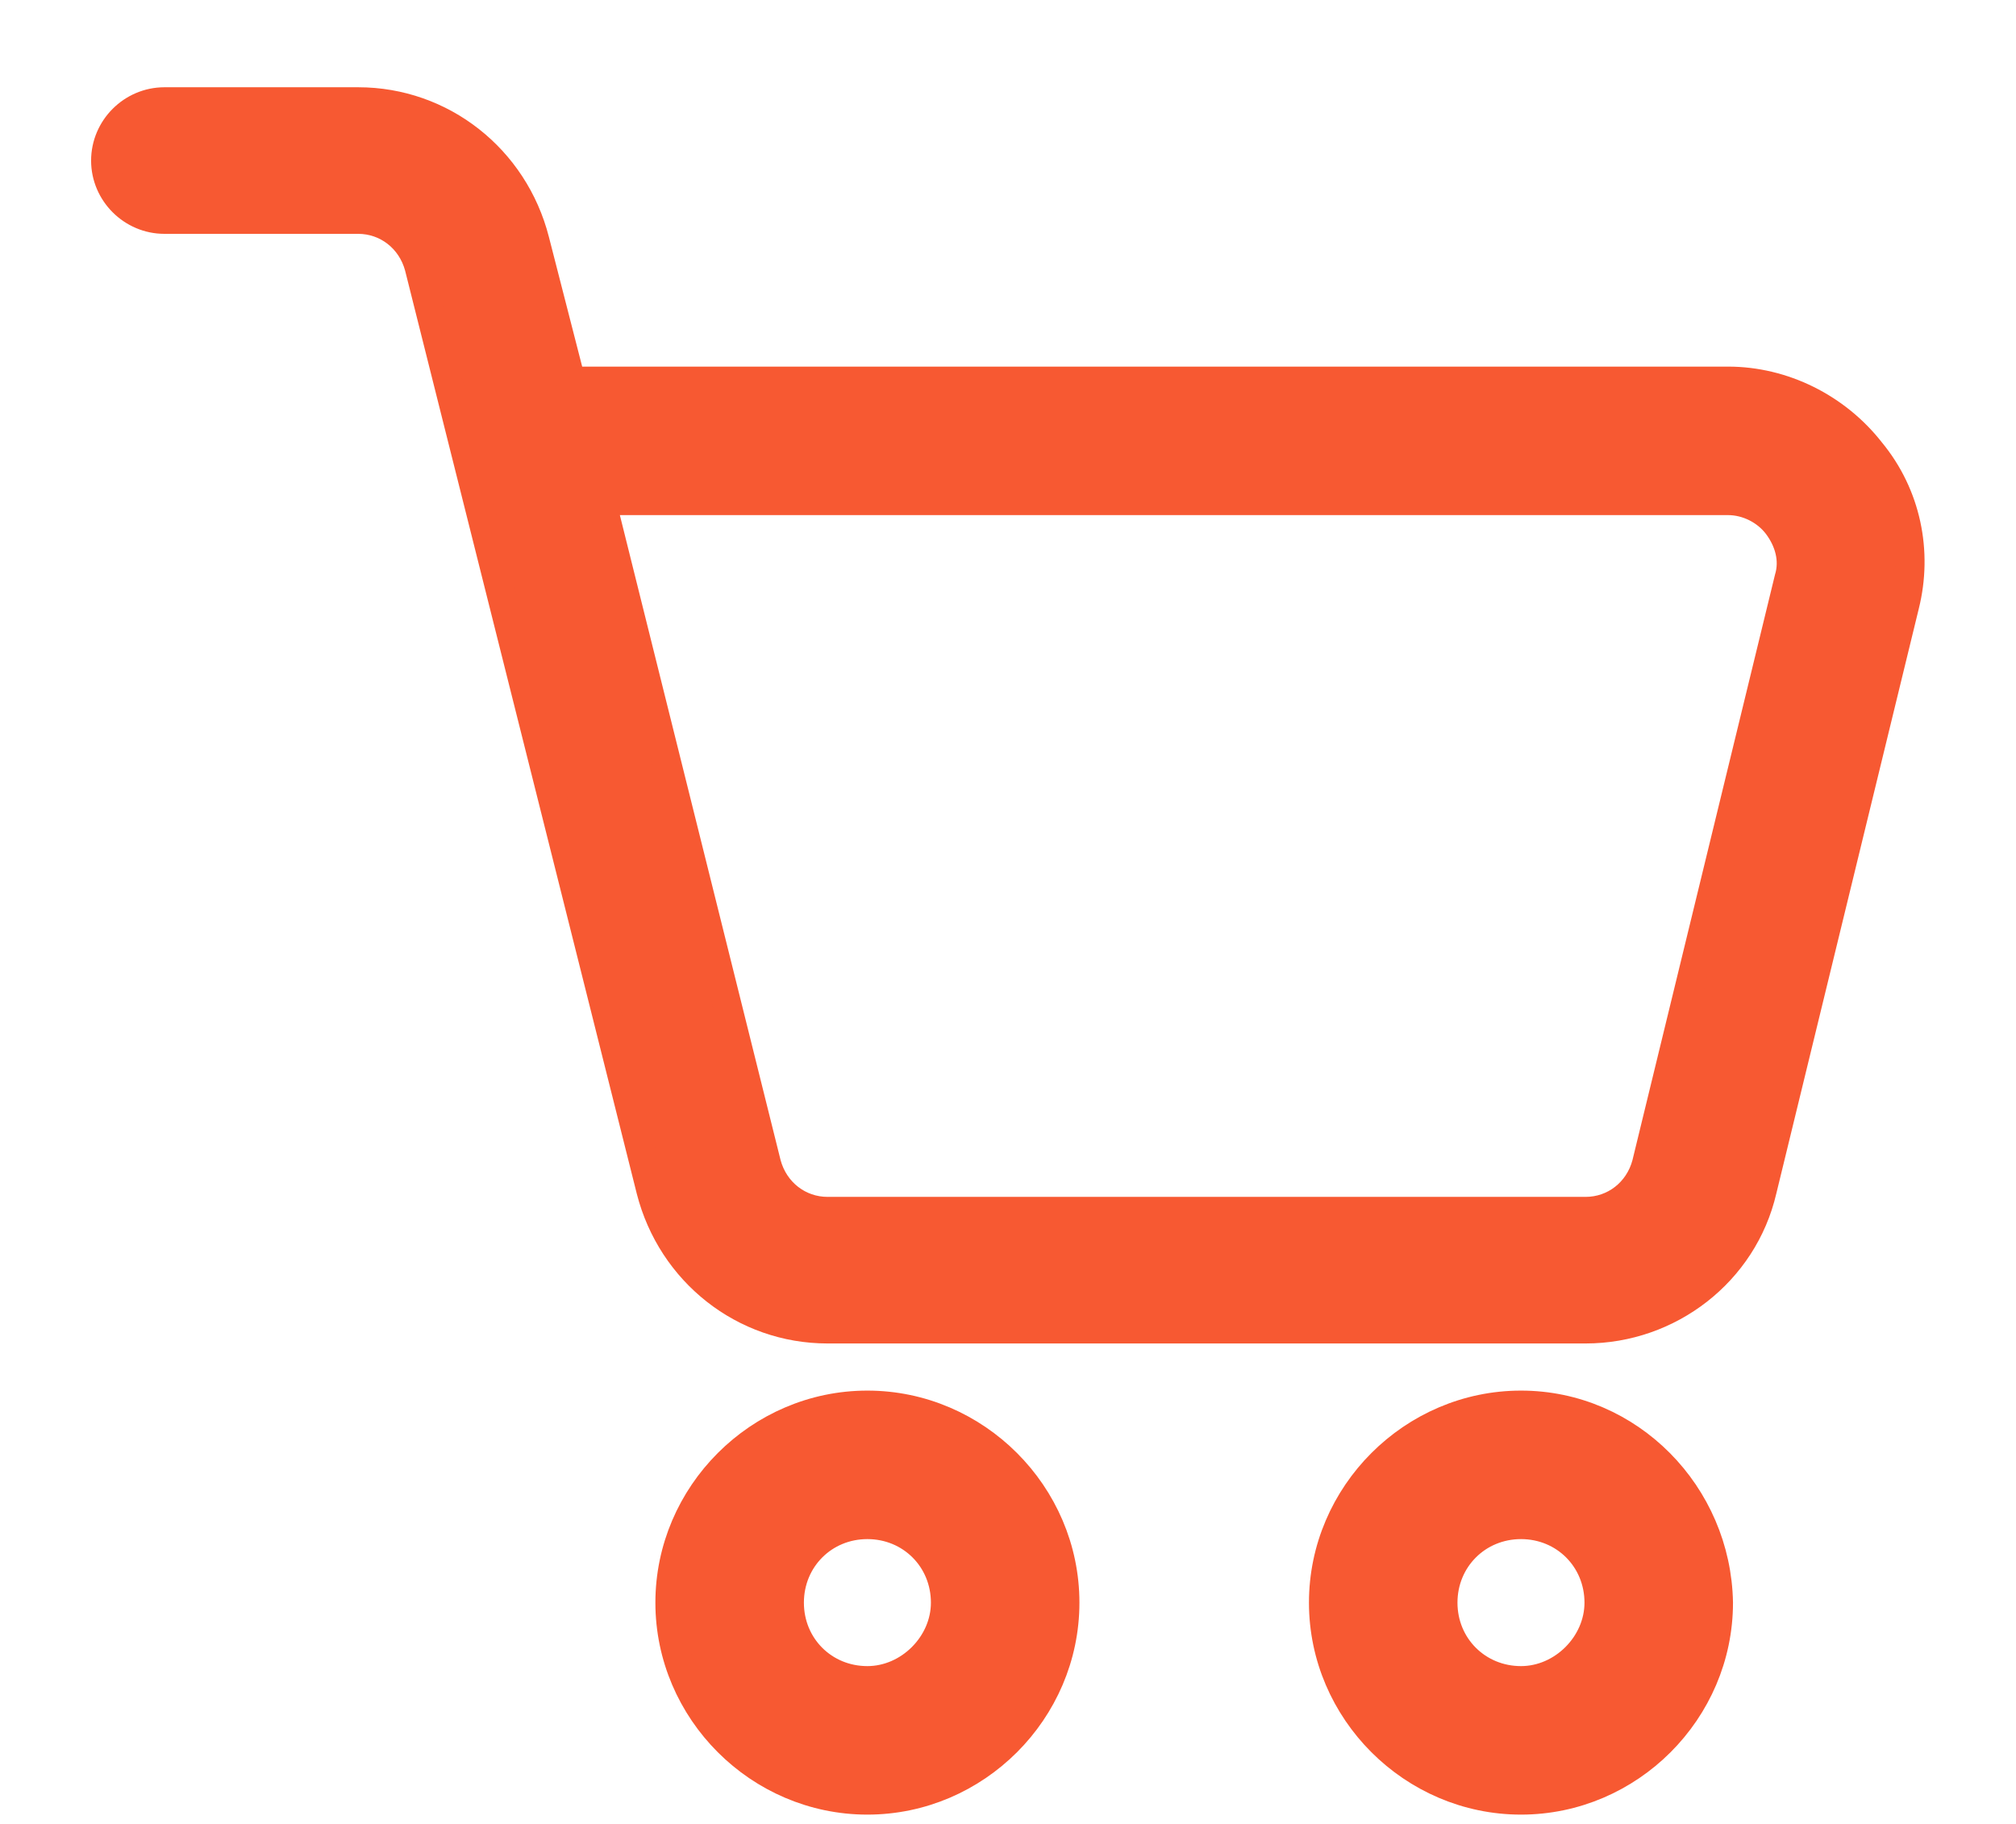
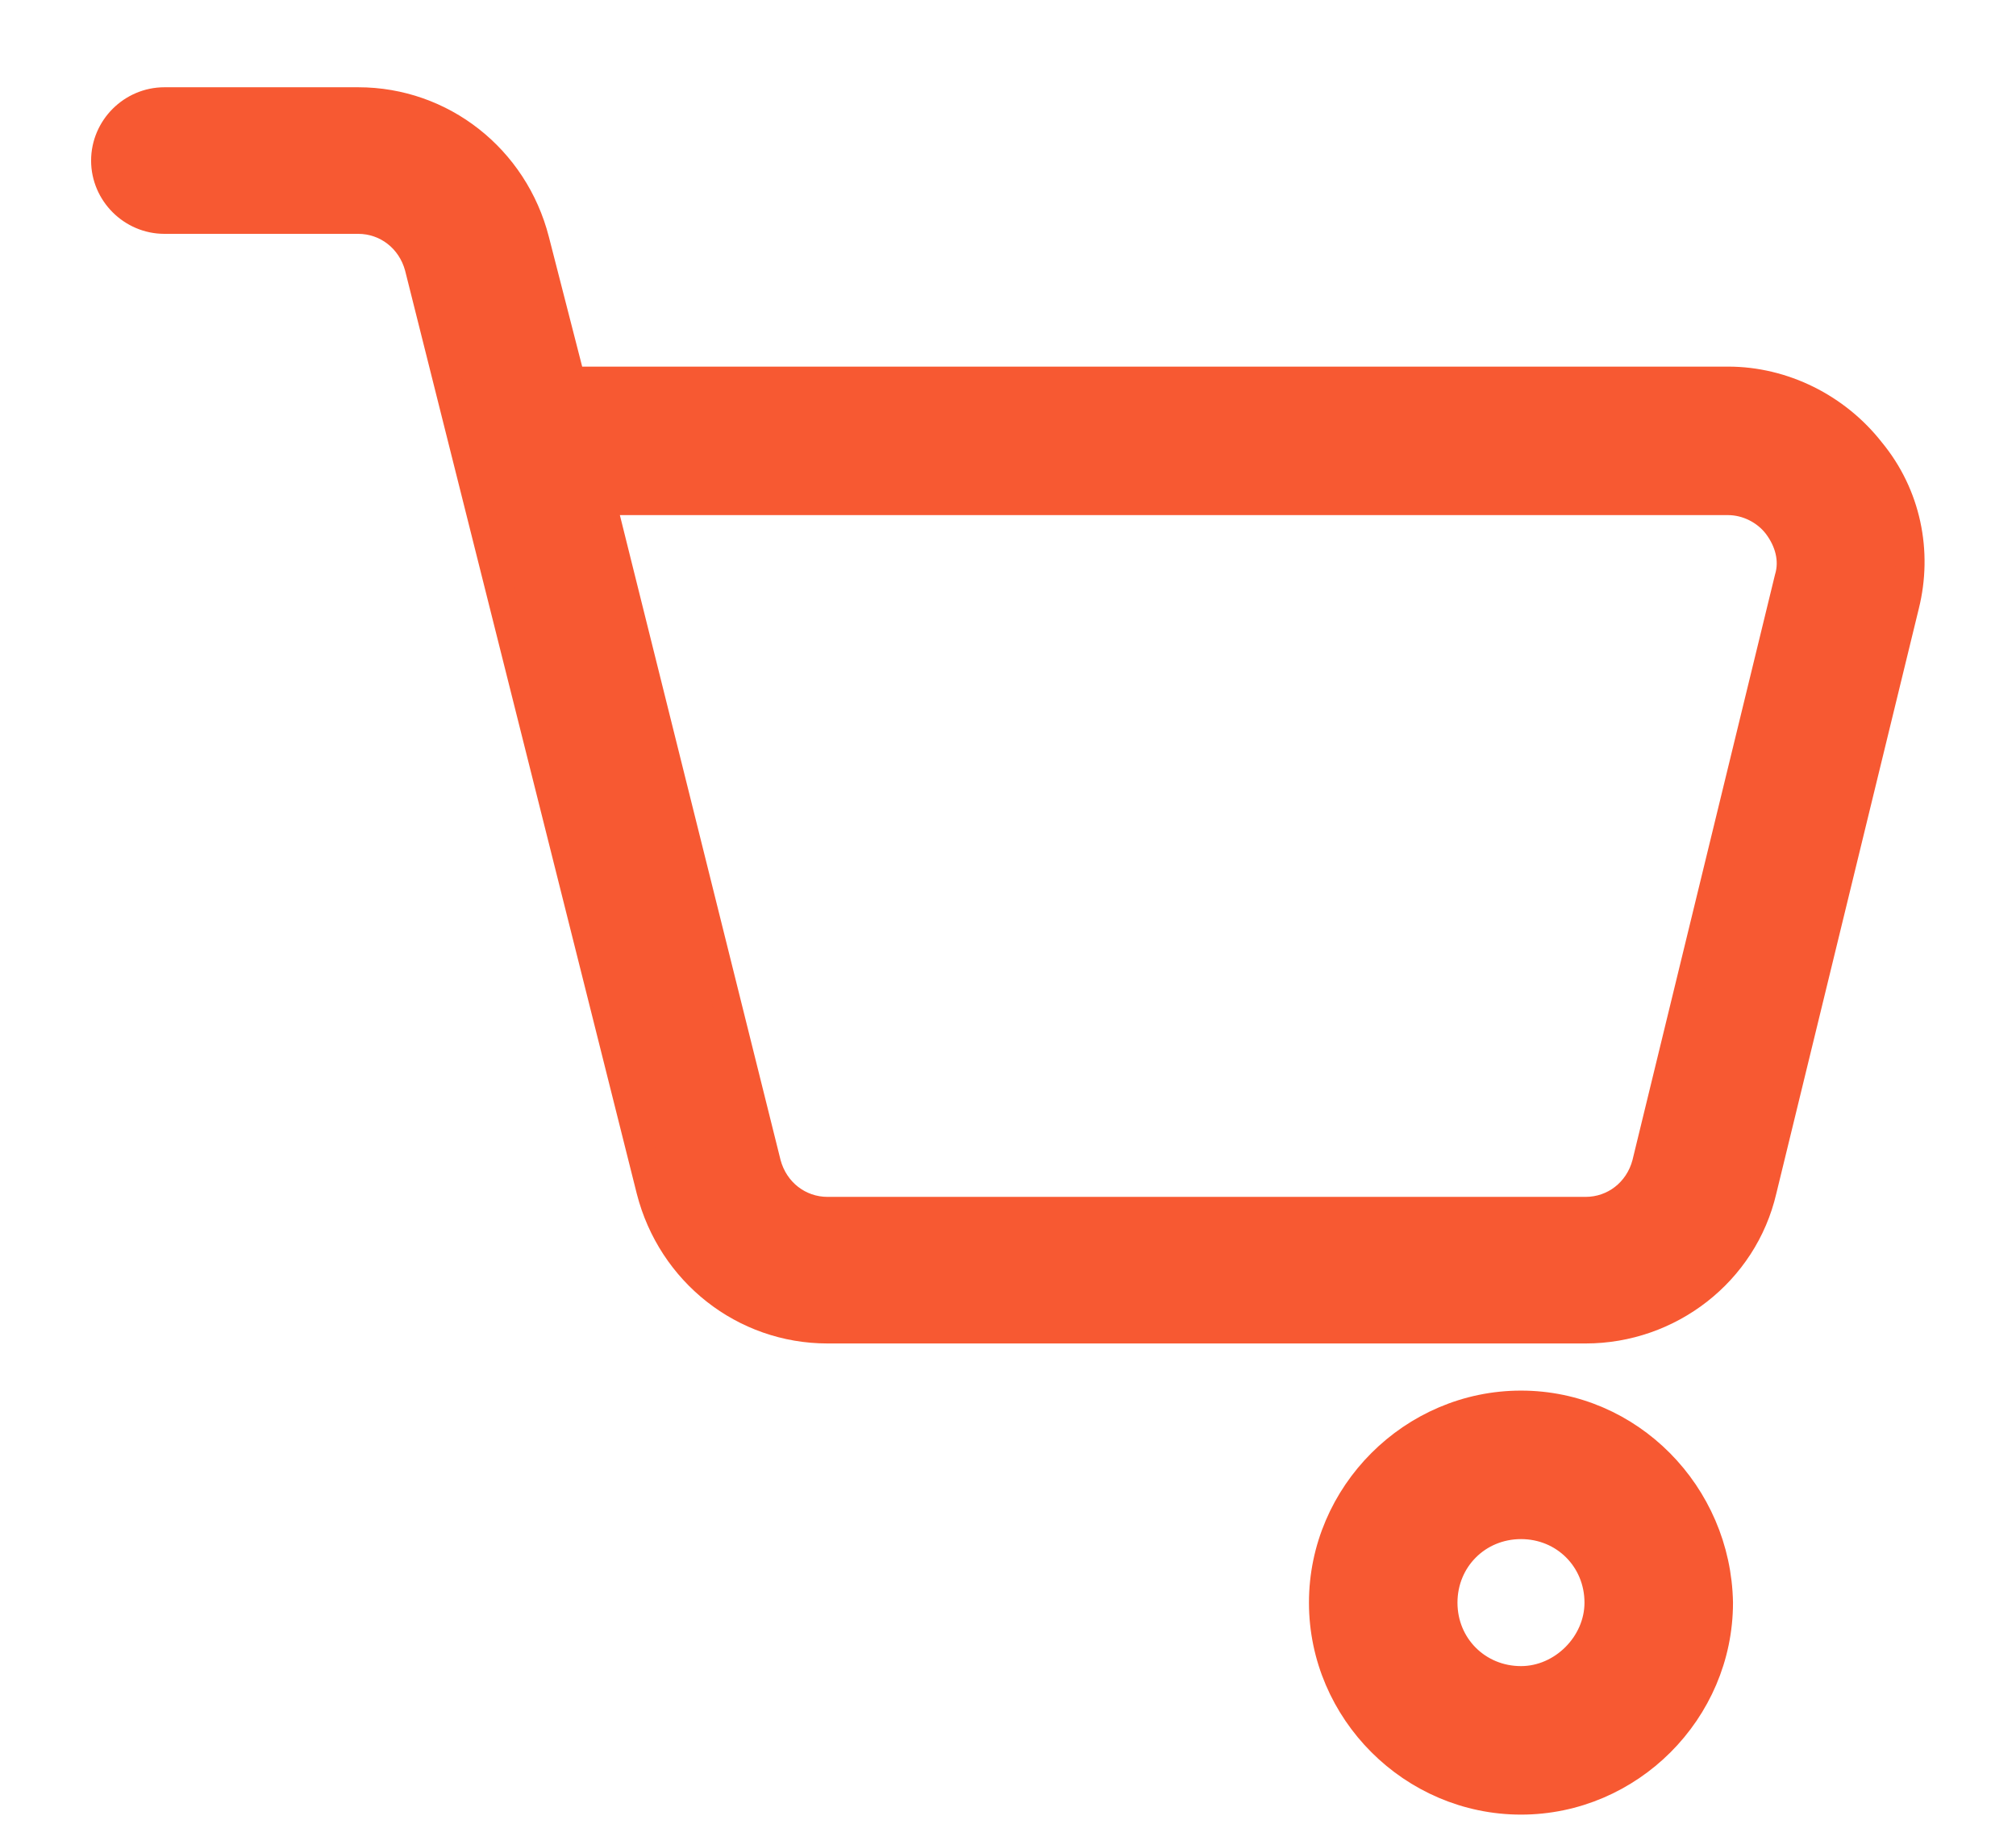
<svg xmlns="http://www.w3.org/2000/svg" width="21px" height="19px" viewBox="0 0 21 19" version="1.1">
  <title>noun_cart_1864278</title>
  <g id="Design" stroke="none" stroke-width="1" fill="none" fill-rule="evenodd">
    <g id="Groups-added" transform="translate(-122, -332)" fill="#F75932" fill-rule="nonzero" stroke="#F75932" stroke-width="0.3">
      <g id="Group" transform="translate(123, 333)">
        <path d="M18.485,3.701 C18.129,3.246 17.575,2.969 17.001,2.969 L4.948,2.969 L4.572,1.504 C4.354,0.653 3.602,0.059 2.731,0.059 L0.713,0.059 C0.376,0.059 0.099,0.336 0.099,0.673 C0.099,1.009 0.376,1.286 0.713,1.286 L2.731,1.286 C3.028,1.286 3.285,1.484 3.365,1.781 L5.779,11.4 C5.997,12.251 6.749,12.845 7.62,12.845 L15.517,12.845 C16.387,12.845 17.159,12.251 17.357,11.4 L18.842,5.304 C18.98,4.75 18.861,4.156 18.485,3.701 Z M17.634,5.027 L16.15,11.123 C16.071,11.42 15.814,11.618 15.517,11.618 L7.62,11.618 C7.323,11.618 7.066,11.42 6.986,11.123 L5.265,4.216 L17.001,4.216 C17.199,4.216 17.397,4.315 17.516,4.473 C17.634,4.631 17.694,4.829 17.634,5.027 Z" id="Shape" />
-         <path d="M8.035,13.636 C6.907,13.636 5.977,14.567 5.977,15.695 C5.977,16.823 6.907,17.753 8.035,17.753 C9.164,17.753 10.094,16.823 10.094,15.695 C10.094,14.567 9.164,13.636 8.035,13.636 Z M8.035,16.506 C7.58,16.506 7.224,16.15 7.224,15.695 C7.224,15.24 7.58,14.883 8.035,14.883 C8.491,14.883 8.847,15.24 8.847,15.695 C8.847,16.13 8.471,16.506 8.035,16.506 Z" id="Shape" />
        <path d="M14.844,13.636 C13.716,13.636 12.785,14.567 12.785,15.695 C12.785,16.823 13.716,17.753 14.844,17.753 C15.972,17.753 16.902,16.823 16.902,15.695 C16.882,14.567 15.972,13.636 14.844,13.636 Z M14.844,16.506 C14.389,16.506 14.032,16.15 14.032,15.695 C14.032,15.24 14.389,14.883 14.844,14.883 C15.299,14.883 15.655,15.24 15.655,15.695 C15.655,16.13 15.279,16.506 14.844,16.506 Z" id="Shape" />
      </g>
    </g>
  </g>
</svg>